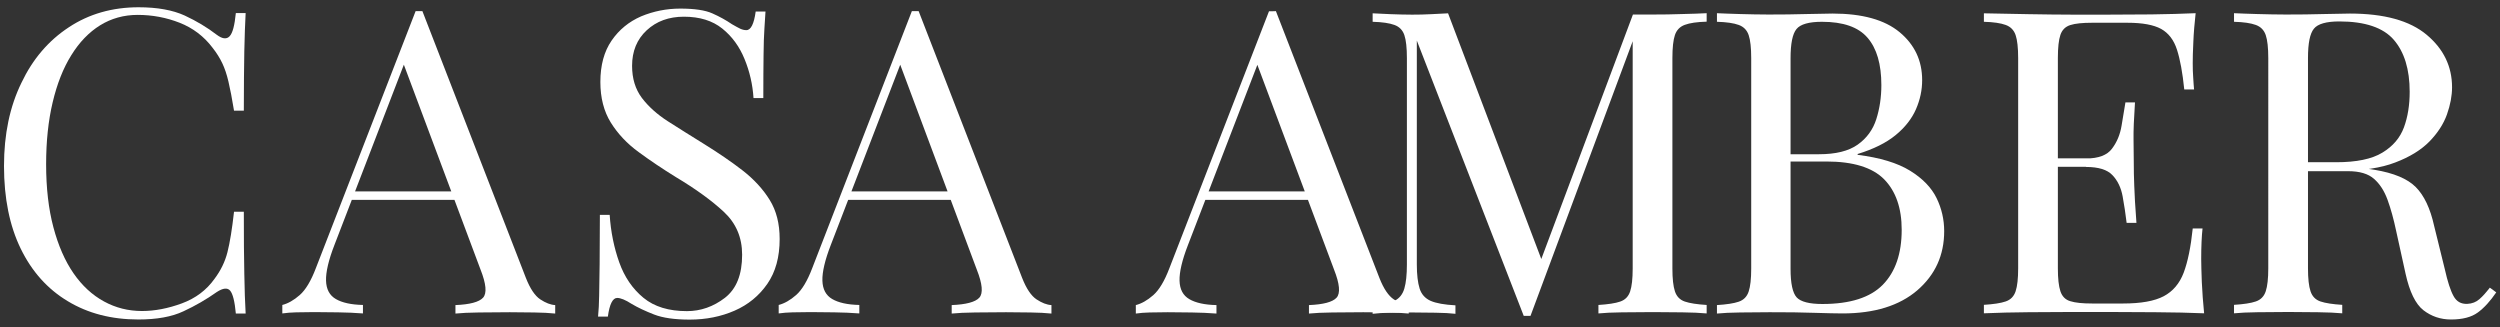
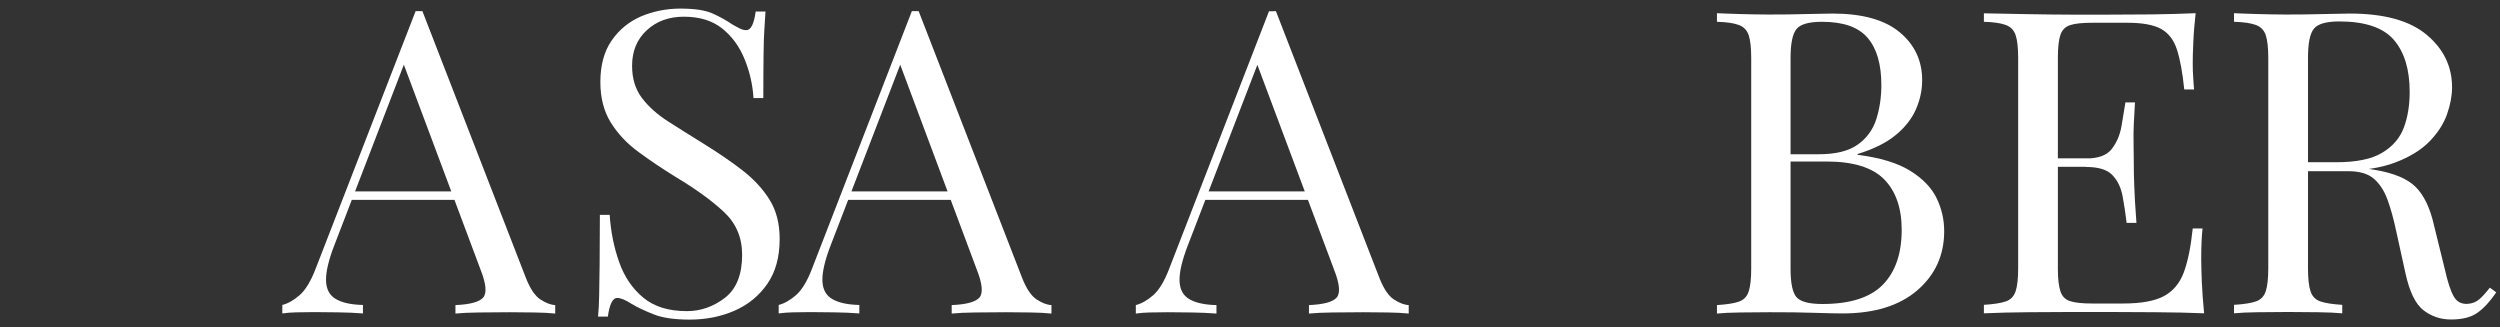
<svg xmlns="http://www.w3.org/2000/svg" xml:space="preserve" style="enable-background:new 0 0 2065 270.5;" viewBox="0 0 2065 270.5" y="0px" x="0px" id="Layer_1" version="1.1">
  <rect x="0" y="0" width="2065" height="270.5" fill="#333333" stroke="none" />
  <style type="text/css">
	.st0{fill:#711511;}
	.st1{fill:none;stroke:#FFFFFF;stroke-width:3;stroke-miterlimit:10;}
	.st2{fill:#EEEAE4;stroke:#FFFFFF;stroke-width:3;stroke-miterlimit:10;}
	.st3{clip-path:url(#SVGID_00000073704632478760202400000009849082277395175600_);}
	.st4{clip-path:url(#SVGID_00000067932276592546815560000016480581346934740865_);}
	.st5{fill:#F0EEE3;}
	.st6{clip-path:url(#SVGID_00000160190567089286522130000014440189461648672422_);}
	.st7{clip-path:url(#SVGID_00000040575357355072369050000006638889636767453839_);}
	.st8{clip-path:url(#SVGID_00000067926902362223352220000007649572040382875557_);}
	.st9{fill:#FFFFFF;}
	.st10{fill:#6F1514;}
	.st11{clip-path:url(#SVGID_00000038396222325166487650000016858699985927314068_);}
	.st12{clip-path:url(#SVGID_00000061459221390065884220000015542342565600980902_);}
	.st13{fill:#F2F1EC;}
	.st14{fill:none;}
	.st15{fill:#383F22;}
	.st16{fill:#3F3030;}
	.st17{clip-path:url(#SVGID_00000127762224775872752440000009746753098565211544_);}
	.st18{clip-path:url(#SVGID_00000025423840635917883130000009888890938619094403_);}
	.st19{fill:none;stroke:#000000;stroke-width:7;stroke-miterlimit:10;}
	.st20{opacity:0.86;fill:#FFFFFF;}
	.st21{fill:#7E340F;}
	.st22{fill:#272C26;}
	.st23{fill:#440804;}
	.st24{fill:none;stroke:#440804;stroke-width:6;stroke-miterlimit:10;}
	.st25{fill:#141314;}
	.st26{fill:#0C0C0C;}
	.st27{clip-path:url(#SVGID_00000115500192211313271700000013403897759215697332_);}
	.st28{clip-path:url(#SVGID_00000173158258654049033330000000622863598897651328_);}
	.st29{fill:#782121;}
	.st30{fill:#EEEAE4;}
	.st31{fill:none;stroke:#000000;stroke-miterlimit:10;}
</style>
  <g>
    <g>
      <g>
        <g>
-           <path d="M114.5,6c15.4,0,28.1,2.3,38,6.8c9.9,4.6,18.7,9.9,26.5,15.9c4.7,3.5,8.2,3.9,10.7,1.2      c2.5-2.7,4.1-9,5.1-19.1h8.1c-0.5,8.6-0.8,19.2-1.1,31.5c-0.2,12.4-0.4,28.7-0.4,49.1h-8.1c-1.6-10-3.2-18-4.6-24      s-3.1-11-5.1-15.2c-2-4.2-4.6-8.4-7.9-12.6c-7.2-9.6-16.4-16.5-27.3-20.8c-11-4.3-22.5-6.5-34.7-6.5c-11.4,0-21.8,2.9-31,8.6      c-9.2,5.7-17.2,14-23.8,24.7c-6.7,10.7-11.8,23.7-15.4,38.9c-3.6,15.2-5.4,32.2-5.4,51.2c0,19.6,2,37,6,52      c4,15.1,9.5,27.7,16.6,38c7.1,10.3,15.5,18,25.2,23.3c9.7,5.3,20.1,7.9,31.4,7.9c10.5,0,21.5-2.1,32.9-6.3      c11.4-4.2,20.4-11,27-20.3c5.1-6.8,8.7-14.1,10.7-22.1c2-7.9,3.8-19,5.4-33.3h8.1c0,21.3,0.1,38.4,0.4,51.3      c0.2,13,0.6,23.9,1.1,32.8h-8.1c-0.9-10-2.5-16.3-4.7-18.9c-2.2-2.6-5.9-2.2-11,1.1c-8.6,6.1-17.8,11.4-27.5,15.9      c-9.7,4.6-22.1,6.8-37.3,6.8c-22.2,0-41.6-5-58.3-15.1c-16.7-10-29.7-24.5-38.9-43.4c-9.2-18.9-13.8-41.7-13.8-68.3      c0-26.2,4.8-49.1,14.4-68.7C27,48.8,40.1,33.5,56.9,22.5C73.5,11.5,92.8,6,114.5,6z" class="st9" />
-         </g>
+           </g>
      </g>
      <g>
        <g>
          <path d="M348.9,9.2l85.5,220.4c3.5,8.9,7.5,14.8,11.9,17.7c4.4,2.9,8.5,4.5,12.3,4.7v7c-4.7-0.5-10.4-0.8-17.2-0.9      c-6.8-0.1-13.5-0.2-20.3-0.2c-9.1,0-17.6,0.1-25.6,0.2c-7.9,0.1-14.4,0.4-19.3,0.9v-7c11.9-0.5,19.5-2.5,22.8-6.1      c3.3-3.6,2.6-11.4-2.1-23.3L331.7,48.4l5.6-4.6l-61,158.4c-4.9,12.6-7.2,22.5-7,29.6c0.2,7.1,2.9,12.2,8.1,15.2      c5.1,3,12.6,4.7,22.4,4.9v7c-6.5-0.5-13.4-0.8-20.5-0.9c-7.1-0.1-13.7-0.2-19.8-0.2c-5.8,0-10.8,0.1-14.9,0.2      c-4.1,0.1-7.9,0.4-11.4,0.9v-7c4.7-1.2,9.5-3.9,14.4-8.2c4.9-4.3,9.3-11.7,13.3-22.2L343.3,9.2c0.9,0,1.9,0,2.8,0      C347,9.2,348,9.2,348.9,9.2z M391.6,158.1v7H287.2l3.5-7H391.6z" class="st9" />
        </g>
      </g>
      <g>
        <g>
          <path d="M561.9,7.1c11.7,0,20.6,1.3,26.6,4c6.1,2.7,11.4,5.7,16.1,8.9c2.8,1.6,5.1,2.9,6.8,3.7      c1.8,0.8,3.4,1.2,5.1,1.2c3.7,0,6.3-5.1,7.7-15.4h8.1c-0.2,4-0.5,8.7-0.9,14.2c-0.4,5.5-0.6,12.7-0.7,21.7      c-0.1,9-0.2,20.8-0.2,35.6h-8.1c-0.7-11.2-3.2-22-7.4-32.2c-4.2-10.3-10.3-18.7-18.4-25.2c-8.1-6.5-18.6-9.8-31.7-9.8      c-12.4,0-22.6,3.7-30.7,11.2c-8.1,7.5-12.1,17.3-12.1,29.4c0,10.5,2.7,19.3,8.1,26.5c5.4,7.1,12.6,13.6,21.5,19.3      c9,5.7,18.7,11.9,29.3,18.4c12.1,7.5,23,14.9,32.4,22.2c9.5,7.4,16.9,15.5,22.4,24.4c5.5,8.9,8.2,19.6,8.2,32.2      c0,15-3.4,27.3-10.2,37.1c-6.8,9.8-15.8,17.2-27,22.1c-11.2,4.9-23.6,7.4-37.1,7.4c-12.4,0-22.2-1.4-29.4-4.2      c-7.2-2.8-13.4-5.7-18.6-8.8c-5.1-3.3-9.1-4.9-11.9-4.9c-3.7,0-6.3,5.1-7.7,15.4h-8.1c0.5-4.9,0.8-10.7,0.9-17.3      c0.1-6.7,0.2-15.4,0.4-26.1c0.1-10.7,0.2-24.3,0.2-40.6h8.1c0.9,14,3.6,27.1,7.9,39.2c4.3,12.1,11,21.9,20,29.3      c9,7.4,21,11,35.9,11c11.4,0,21.9-3.7,31.4-11c9.5-7.4,14.2-19.2,14.2-35.6c0-14.2-5-26-15.1-35.4c-10-9.3-23.2-18.9-39.6-28.7      c-11-6.8-21.3-13.7-30.8-20.7c-9.6-7-17.2-15.1-23-24.4c-5.7-9.2-8.6-20.4-8.6-33.5c0-13.8,3.1-25.2,9.3-34.2      c6.2-9,14.3-15.6,24.4-20C539.7,9.3,550.5,7.1,561.9,7.1z" class="st9" />
        </g>
      </g>
      <g>
        <g>
          <path d="M758.8,9.2l85.5,220.4c3.5,8.9,7.5,14.8,11.9,17.7c4.4,2.9,8.5,4.5,12.3,4.7v7c-4.7-0.5-10.4-0.8-17.2-0.9      c-6.8-0.1-13.5-0.2-20.3-0.2c-9.1,0-17.6,0.1-25.6,0.2c-7.9,0.1-14.4,0.4-19.3,0.9v-7c11.9-0.5,19.5-2.5,22.8-6.1      c3.3-3.6,2.6-11.4-2.1-23.3L741.7,48.4l5.6-4.6l-61,158.4c-4.9,12.6-7.2,22.5-7,29.6c0.2,7.1,2.9,12.2,8.1,15.2      c5.1,3,12.6,4.7,22.4,4.9v7c-6.5-0.5-13.4-0.8-20.5-0.9c-7.1-0.1-13.7-0.2-19.8-0.2c-5.8,0-10.8,0.1-14.9,0.2      c-4.1,0.1-7.9,0.4-11.4,0.9v-7c4.7-1.2,9.5-3.9,14.4-8.2c4.9-4.3,9.3-11.7,13.3-22.2L753.2,9.2c0.9,0,1.9,0,2.8,0      C757,9.2,757.9,9.2,758.8,9.2z M801.6,158.1v7H697.2l3.5-7H801.6z" class="st9" />
        </g>
      </g>
      <g>
        <g>
          <path d="M1053.9,9.2l85.5,220.4c3.5,8.9,7.5,14.8,11.9,17.7c4.4,2.9,8.5,4.5,12.3,4.7v7c-4.7-0.5-10.4-0.8-17.2-0.9      c-6.8-0.1-13.5-0.2-20.3-0.2c-9.1,0-17.6,0.1-25.6,0.2c-7.9,0.1-14.4,0.4-19.3,0.9v-7c11.9-0.5,19.5-2.5,22.8-6.1      c3.3-3.6,2.6-11.4-2.1-23.3l-65.2-174.1l5.6-4.6l-61,158.4c-4.9,12.6-7.2,22.5-7,29.6c0.2,7.1,2.9,12.2,8.1,15.2      c5.1,3,12.6,4.7,22.4,4.9v7c-6.5-0.5-13.4-0.8-20.5-0.9c-7.1-0.1-13.7-0.2-19.8-0.2c-5.8,0-10.8,0.1-14.9,0.2      c-4.1,0.1-7.9,0.4-11.4,0.9v-7c4.7-1.2,9.5-3.9,14.4-8.2c4.9-4.3,9.3-11.7,13.3-22.2l82.3-212.3c0.9,0,1.9,0,2.8,0      C1052,9.2,1053,9.2,1053.9,9.2z M1096.7,158.1v7H992.3l3.5-7H1096.7z" class="st9" />
        </g>
      </g>
      <g>
        <g>
-           <path d="M1409.7,10.9v7c-7.9,0.2-14,1.1-18,2.6c-4.1,1.5-6.8,4.3-8.2,8.4c-1.4,4.1-2.1,10.5-2.1,19.1v173.8      c0,8.4,0.7,14.7,2.1,18.9c1.4,4.2,4.1,7,8.2,8.4c4.1,1.4,10.1,2.3,18,2.8v7c-5.4-0.5-12.1-0.8-20.1-0.9      c-8.1-0.1-16.2-0.2-24.4-0.2c-9.1,0-17.6,0.1-25.6,0.2c-7.9,0.1-14.4,0.4-19.3,0.9v-7c7.9-0.5,14-1.4,18-2.8      c4.1-1.4,6.8-4.2,8.2-8.4c1.4-4.2,2.1-10.5,2.1-18.9V29.2l1.4,1.1l-85.8,230.6h-5.6l-88.3-227.4v185c0,8.4,0.8,15,2.3,19.8      c1.5,4.8,4.6,8.2,9.1,10.2c4.6,2,11.4,3.2,20.5,3.7v7c-4.2-0.5-9.7-0.8-16.5-0.9c-6.8-0.1-13.2-0.2-19.3-0.2      c-5.8,0-11.7,0.1-17.7,0.2c-6,0.1-10.9,0.4-14.9,0.9v-7c7.9-0.5,14-1.7,18-3.7c4.1-2,6.8-5.4,8.2-10.2      c1.4-4.8,2.1-11.4,2.1-19.8V48.1c0-8.6-0.7-15-2.1-19.1c-1.4-4.1-4.1-6.9-8.2-8.4c-4.1-1.5-10.1-2.4-18-2.6v-7      c4,0.2,8.9,0.5,14.9,0.7c6,0.2,11.9,0.4,17.7,0.4c5.1,0,10.5-0.1,15.9-0.4c5.5-0.2,10.1-0.5,13.8-0.7l79.5,209.5l-6,2.8      L1348.8,12c2.8,0,5.5,0,8.2,0c2.7,0,5.4,0,8.2,0c8.2,0,16.3-0.1,24.4-0.4C1397.6,11.4,1404.4,11.2,1409.7,10.9z" class="st9" />
-         </g>
+           </g>
      </g>
      <g>
        <g>
          <path d="M1418,10.9c4.9,0.2,11.3,0.5,19.3,0.7c7.9,0.2,15.8,0.4,23.5,0.4c11,0,21.5-0.1,31.5-0.4      c10-0.2,17.2-0.4,21.4-0.4c24.5,0,43,5.1,55.4,15.4c12.4,10.3,18.6,23.5,18.6,39.6c0,8.2-1.7,16.2-5.1,24      c-3.4,7.8-9,15-16.8,21.4c-7.8,6.4-18.3,11.6-31.4,15.6v0.7c18.5,2.3,32.9,6.7,43.3,13.1c10.4,6.4,17.7,14,21.9,22.6      c4.2,8.6,6.3,17.8,6.3,27.3c0,19.9-7.4,36.1-22.2,48.9c-14.8,12.7-35.4,19.1-61.8,19.1c-5.1,0-12.8-0.2-23.1-0.5      c-10.3-0.4-22.7-0.5-37.1-0.5c-8.2,0-16.2,0.1-24.2,0.2c-7.9,0.1-14.4,0.4-19.3,0.9v-7c7.9-0.5,14-1.4,18-2.8      c4.1-1.4,6.8-4.2,8.2-8.4c1.4-4.2,2.1-10.5,2.1-18.9V48.1c0-8.6-0.7-15-2.1-19.1c-1.4-4.1-4.1-6.9-8.2-8.4      c-4.1-1.5-10.1-2.4-18-2.6V10.9z M1504.9,18c-10.7,0-17.8,2-21,6c-3.3,4-4.9,12-4.9,24.2v173.8c0,12.1,1.7,20,5.1,23.7      c3.4,3.6,10.5,5.4,21.2,5.4c22.9,0,39.5-5.3,49.9-15.9c10.4-10.6,15.6-25.8,15.6-45.4c0-18-4.9-31.9-14.5-41.7      c-9.7-9.8-25.6-14.7-47.8-14.7h-36.1v-6h30.1c13.8,0,24.4-2.6,31.9-7.9c7.5-5.3,12.6-12.3,15.4-21c2.8-8.8,4.2-18.2,4.2-28.2      c0-17.3-3.8-30.3-11.4-39.1C1535,22.3,1522.4,18,1504.9,18z" class="st9" />
        </g>
      </g>
      <g>
        <g>
          <path d="M1813.6,10.9c-0.9,8.2-1.6,16.1-1.9,23.8c-0.4,7.7-0.5,13.5-0.5,17.5c0,4.2,0.1,8.2,0.4,12.1      c0.2,3.9,0.5,7.1,0.7,9.6h-8.1c-1.4-13.8-3.4-24.7-6-32.8c-2.6-8.1-7-13.8-13.1-17.2c-6.2-3.4-15.5-5.1-27.9-5.1h-29.1      c-7.9,0-14,0.6-18,1.9c-4.1,1.3-6.8,4-8.2,8.1c-1.4,4.1-2.1,10.5-2.1,19.1v173.8c0,8.4,0.7,14.7,2.1,18.9c1.4,4.2,4.1,7,8.2,8.2      c4.1,1.3,10.1,1.9,18,1.9h25.6c14.7,0,25.9-2,33.5-6c7.6-4,13.1-10.5,16.5-19.4c3.4-9,5.9-21.2,7.5-36.6h8.1      c-0.7,6.3-1.1,14.7-1.1,25.2c0,4.4,0.2,10.8,0.5,19.1c0.4,8.3,1,16.9,1.9,25.8c-11.9-0.5-25.3-0.8-40.3-0.9      c-15-0.1-28.3-0.2-39.9-0.2c-7,0-16.3,0-27.9,0c-11.6,0-23.9,0.1-37,0.2c-13.1,0.1-25.3,0.4-36.8,0.9v-7c7.9-0.5,14-1.4,18-2.8      c4.1-1.4,6.8-4.2,8.2-8.4c1.4-4.2,2.1-10.5,2.1-18.9V48.1c0-8.6-0.7-15-2.1-19.1c-1.4-4.1-4.1-6.9-8.2-8.4      c-4.1-1.5-10.1-2.4-18-2.6v-7c11.4,0.2,23.7,0.5,36.8,0.7c13.1,0.2,25.4,0.4,37,0.4c11.6,0,20.8,0,27.9,0      c10.7,0,23-0.1,36.6-0.2C1790.6,11.7,1802.8,11.4,1813.6,10.9z M1753.3,130.8v7h-64.1v-7H1753.3z M1763.5,84.5      c-0.9,13.3-1.3,23.5-1.2,30.5c0.1,7,0.2,13.4,0.2,19.3c0,5.8,0.1,12.3,0.4,19.3c0.2,7,0.8,17.2,1.8,30.5h-8.1      c-0.9-7.5-2-14.8-3.3-21.9c-1.3-7.1-4.1-13-8.4-17.5c-4.3-4.6-11.6-6.8-21.9-6.8v-7c10.3,0,17.5-2.7,21.5-8.1      c4.1-5.4,6.7-11.7,7.9-18.9c1.2-7.2,2.2-13.7,3.2-19.3H1763.5z" class="st9" />
        </g>
      </g>
      <g>
        <g>
          <path d="M1845.3,10.9c4.9,0.2,11.3,0.5,19.3,0.7c7.9,0.2,15.8,0.4,23.5,0.4c11,0,21.5-0.1,31.5-0.4      c10-0.2,17.2-0.4,21.4-0.4c28.3,0,49.4,5.8,63.4,17.5c14,11.7,21,26.2,21,43.4c0,7-1.4,14.5-4.2,22.4      c-2.8,7.9-7.7,15.4-14.5,22.4c-6.9,7-16.3,12.8-28.2,17.3c-11.9,4.6-27,6.8-45.2,6.8h-33.6v-7h30.1c16.6,0,29.3-2.6,38-7.9      c8.8-5.3,14.7-12.3,17.9-21c3.2-8.8,4.7-18.5,4.7-29.3c0-18.5-4.4-32.8-13.1-42.9s-23.8-15.2-45-15.2c-10.7,0-17.8,2-21,6      c-3.3,4-4.9,12-4.9,24.2v173.8c0,8.4,0.7,14.7,2.1,18.9c1.4,4.2,4.1,7,8.2,8.4c4.1,1.4,10.1,2.3,18,2.8v7      c-5.4-0.5-12.1-0.8-20.1-0.9c-8.1-0.1-16.2-0.2-24.4-0.2c-9.1,0-17.6,0.1-25.6,0.2c-7.9,0.1-14.4,0.4-19.3,0.9v-7      c7.9-0.5,14-1.4,18-2.8c4.1-1.4,6.8-4.2,8.2-8.4c1.4-4.2,2.1-10.5,2.1-18.9V48.1c0-8.6-0.7-15-2.1-19.1      c-1.4-4.1-4.1-6.9-8.2-8.4c-4.1-1.5-10.1-2.4-18-2.6V10.9z M1901,135.3c12.6,0.5,22.5,1,29.8,1.6c7.2,0.6,13.1,1.1,17.7,1.6      c4.6,0.5,8.9,1.1,13.1,1.8c15.6,2.6,26.9,7.3,33.8,14.2c6.9,6.9,12,17.6,15.2,32.1l8.8,35.7c2.3,10.3,4.7,17.7,7.2,22.2      c2.5,4.6,6.2,6.7,11.4,6.5c4-0.2,7.3-1.5,10-3.9c2.7-2.3,5.5-5.5,8.6-9.5l5.3,3.9c-4.9,7.2-10,12.8-15.2,16.6      c-5.3,3.9-12.7,5.8-22.2,5.8c-8.6,0-16.2-2.6-22.8-7.7c-6.5-5.1-11.4-15.2-14.7-30.1l-7.7-35c-2.1-10-4.5-18.7-7.2-26.1      c-2.7-7.4-6.4-13.1-11.2-17.3c-4.8-4.2-11.9-6.3-21.2-6.3h-37.8L1901,135.3z" class="st9" />
        </g>
      </g>
    </g>
  </g>
</svg>